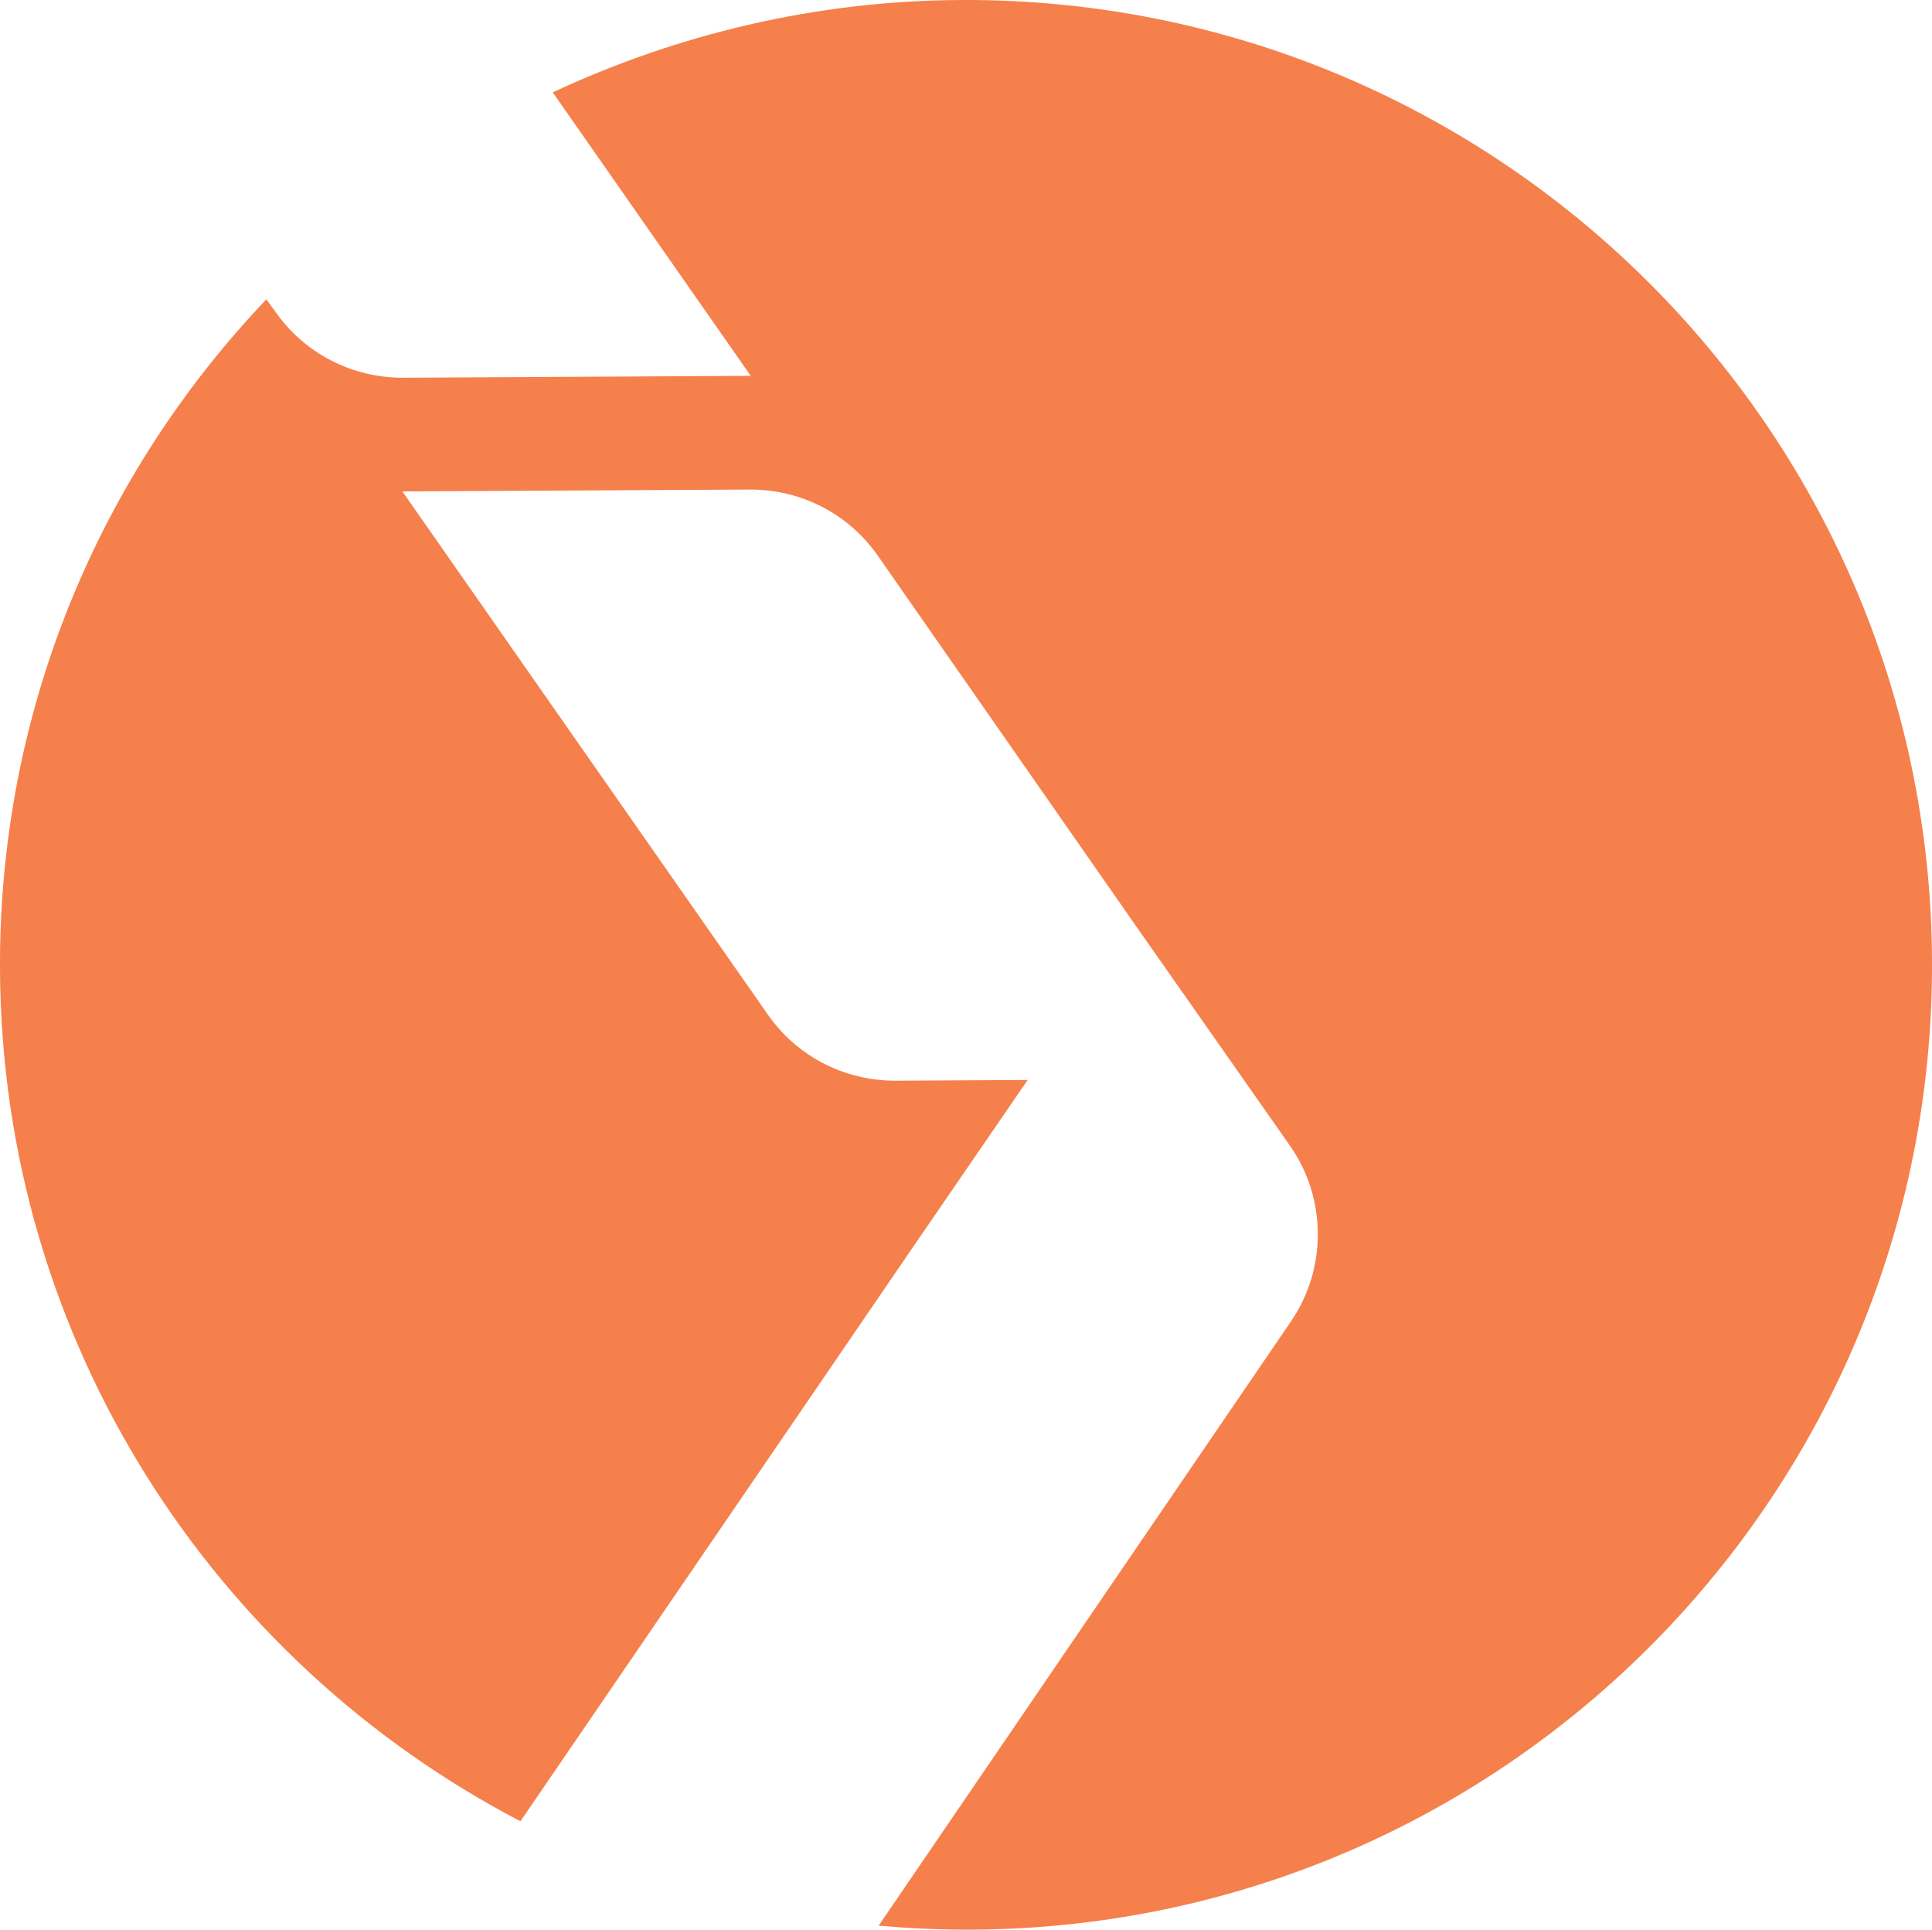
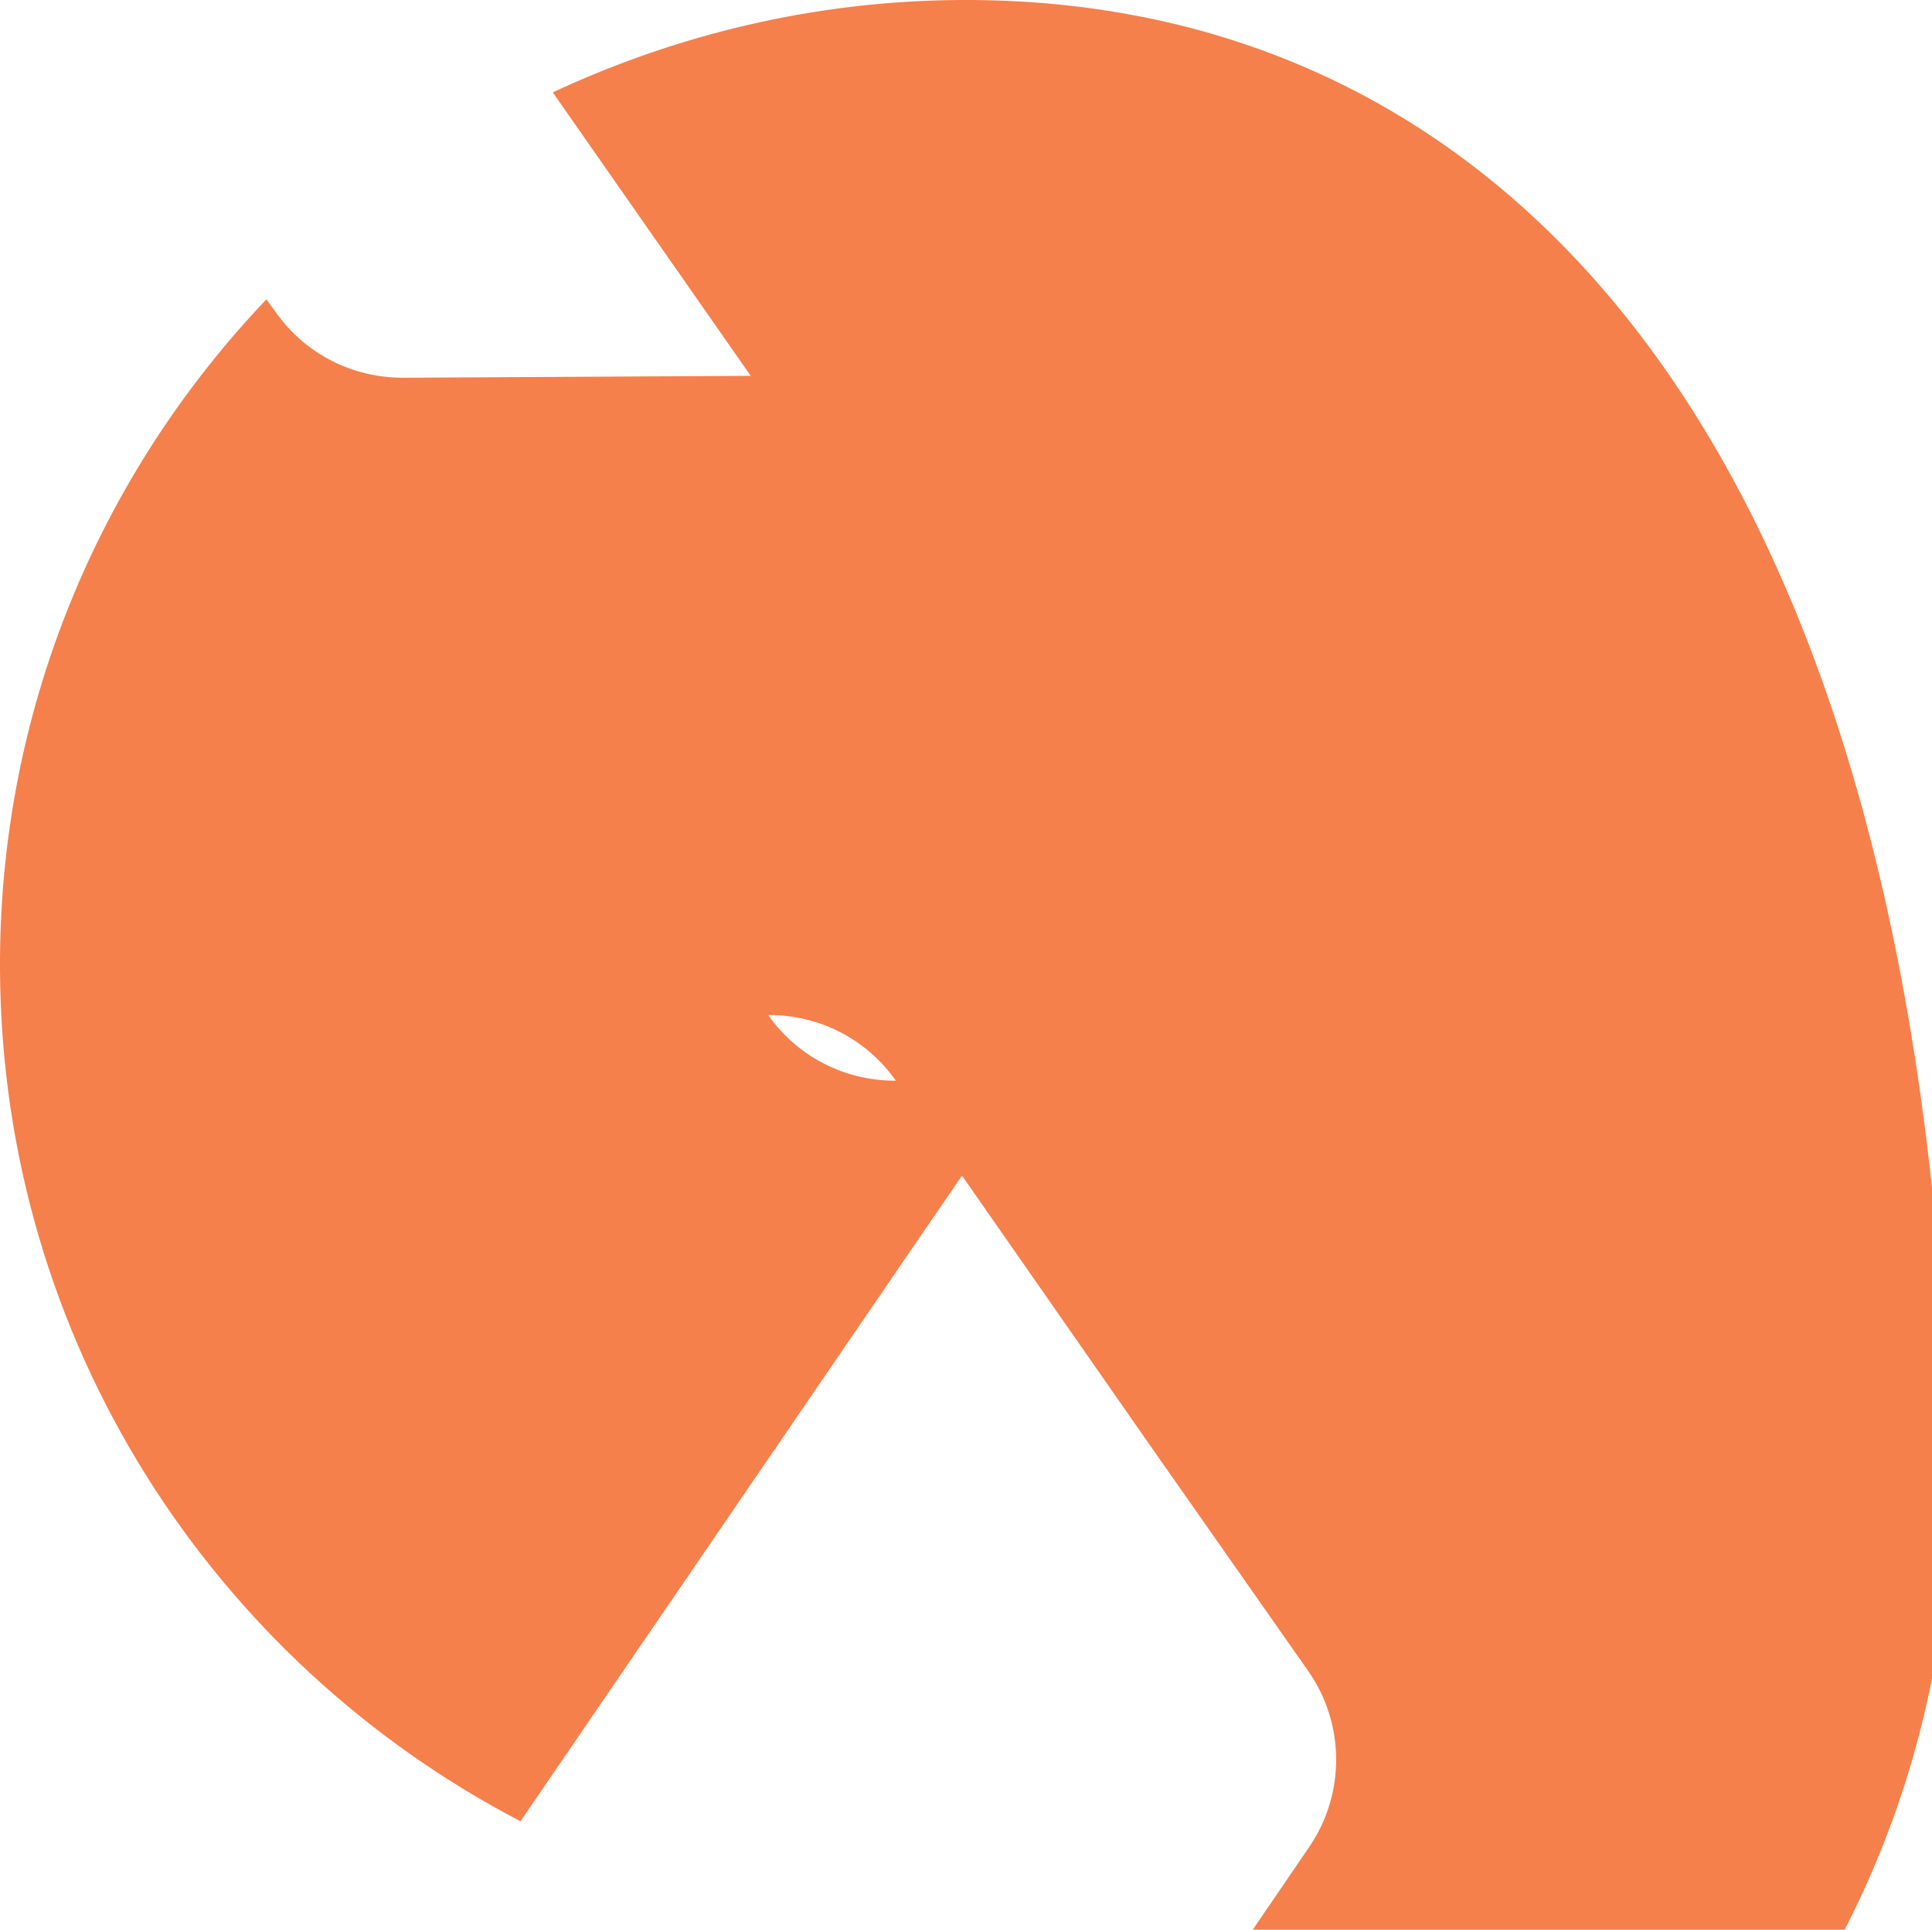
<svg xmlns="http://www.w3.org/2000/svg" id="Layer_2" data-name="Layer 2" viewBox="0 0 102.27 102.17">
  <defs>
    <style>
      .cls-1 {
        fill: #f5804b;
        stroke-width: 0px;
      }
    </style>
  </defs>
  <g id="Layer_1-2" data-name="Layer 1">
-     <path class="cls-1" d="m50.85,0c-7.7.04-15.01,1.82-21.59,4.89l10.48,15.01-18.39.1c-2.7.01-5.21-1.27-6.76-3.48l-.49-.67C5.3,25.1-.08,37.6,0,51.37c.11,19.64,11.28,36.58,27.55,45.06l21.21-31.03,5.64-8.22-6.98.04c-2.7.01-5.21-1.27-6.76-3.48l-19.36-27.72,18.39-.1c2.7-.01,5.21,1.27,6.76,3.48l13.64,19.57,8.2,11.7c1.94,2.78,1.96,6.49.05,9.29l-21.83,32c1.64.14,3.28.22,4.96.21,28.21-.16,50.96-23.15,50.8-51.37C102.11,22.59,79.07-.15,50.85,0Z" />
+     <path class="cls-1" d="m50.85,0c-7.7.04-15.01,1.82-21.59,4.89l10.48,15.01-18.39.1c-2.7.01-5.21-1.27-6.76-3.48l-.49-.67C5.3,25.1-.08,37.6,0,51.37c.11,19.64,11.28,36.58,27.55,45.06l21.21-31.03,5.64-8.22-6.98.04c-2.7.01-5.21-1.27-6.76-3.48c2.7-.01,5.21,1.27,6.76,3.48l13.64,19.57,8.2,11.7c1.94,2.78,1.96,6.49.05,9.29l-21.83,32c1.64.14,3.28.22,4.96.21,28.21-.16,50.96-23.15,50.8-51.37C102.11,22.59,79.07-.15,50.85,0Z" />
  </g>
</svg>